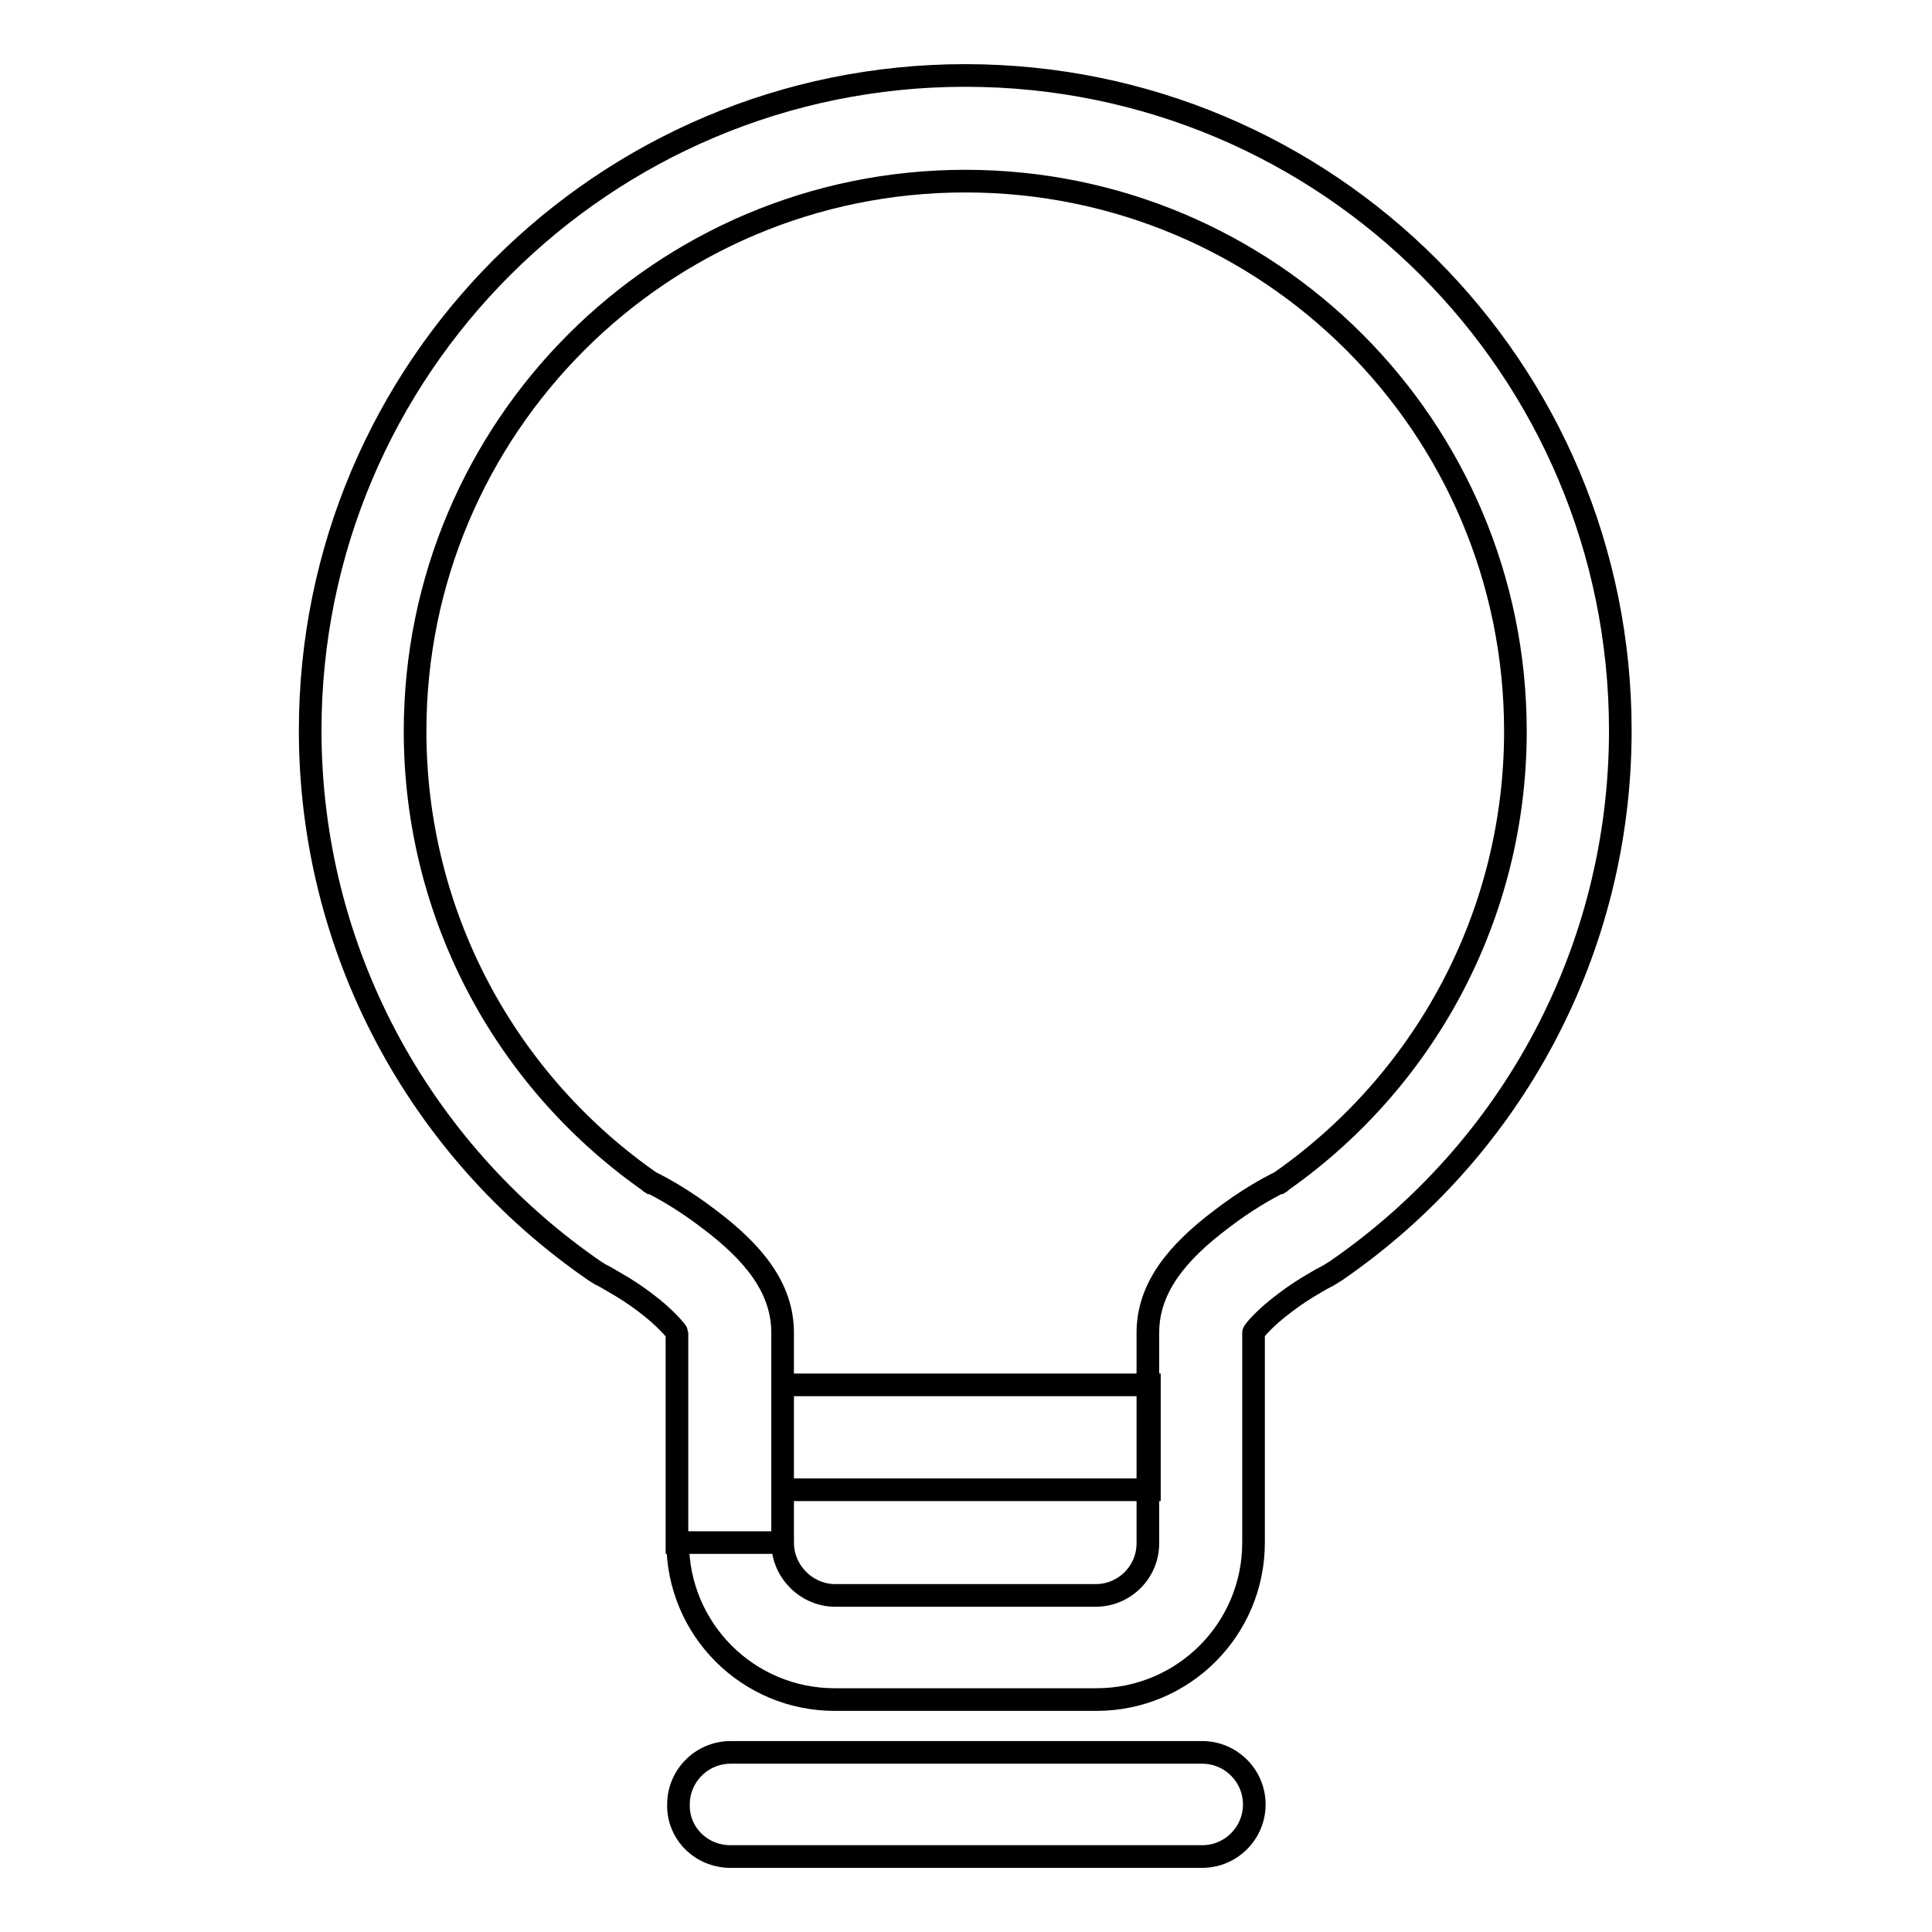
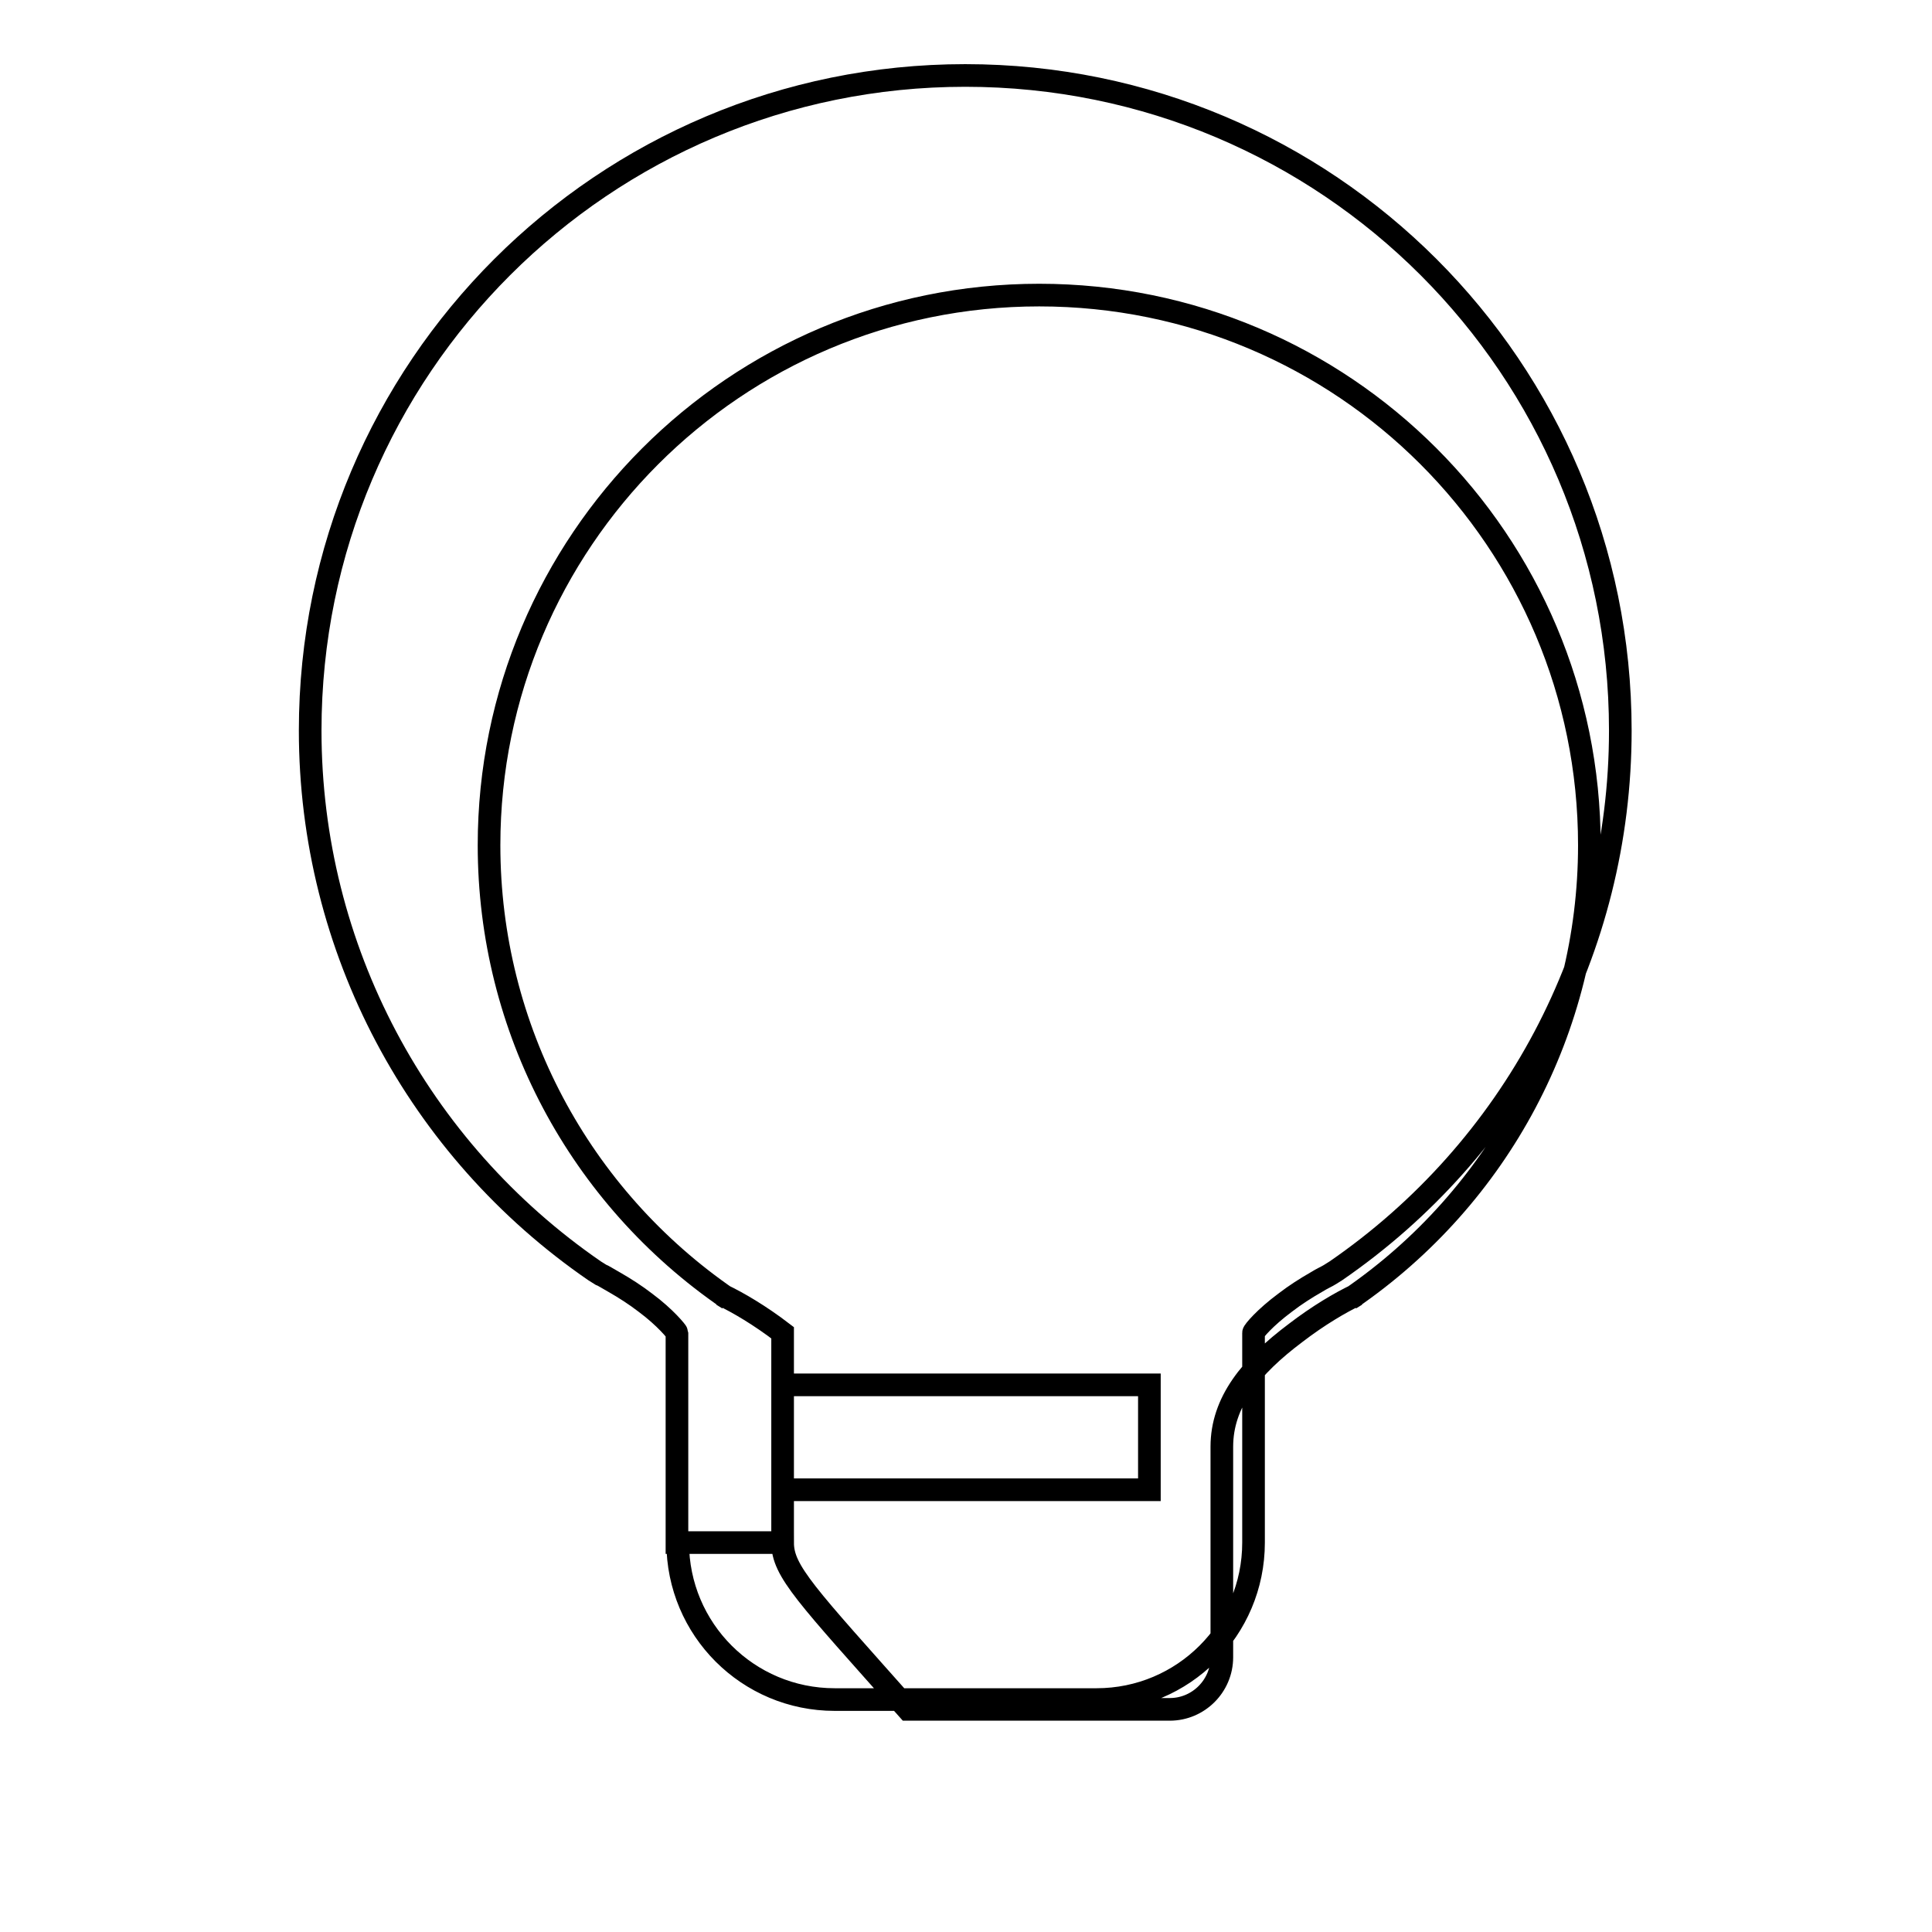
<svg xmlns="http://www.w3.org/2000/svg" version="1.1" x="0px" y="0px" viewBox="0 0 256 256" enable-background="new 0 0 256 256" xml:space="preserve">
  <g>
    <g>
-       <path stroke-width="3" fill-opacity="0" stroke="#000000" d="M96.8,246h62.5c3.8,0,6.9-3.1,6.9-6.9c0-3.8-3.1-6.9-6.9-6.9H96.8c-3.8,0-6.9,3.1-6.9,6.9C89.8,242.9,92.9,246,96.8,246L96.8,246z" />
-       <path stroke-width="3" fill-opacity="0" stroke="#000000" d="M103.7,204.4v-27.8c0-5.9-3.8-10.6-9.8-15.1c-3-2.3-5.9-4-8-5l0.8,0.5c-19.7-13.5-31.7-35.8-31.7-60.1c0-40.2,32.6-72.9,72.9-72.9c40.3,0,72.9,32.6,72.9,72.9c0,24.3-12,46.6-31.7,60.1l0.8-0.5c-2.1,1-5,2.7-8,5c-6,4.5-9.8,9.2-9.8,15.1c0,2.5,0,7,0,12.8c0,1.9,0,1.9,0,3.8c0,4.5,0,4.5,0,7.9c0,2.7,0,2.7,0,3.4c0,3.8-3.1,6.9-6.9,6.9h-34.7C106.8,211.3,103.7,208.2,103.7,204.4l-13.9,0c0,11.5,9.3,20.8,20.8,20.8h34.7c11.5,0,20.8-9.3,20.8-20.8c0-0.7,0-0.7,0-3.4c0-3.5,0-3.5,0-7.9c0-1.9,0-1.9,0-3.7c0-5.8,0-10.3,0-12.8c0-0.2,1.5-2,4.2-4c1.3-1,2.7-1.9,4.1-2.7c0.8-0.5,1.5-0.8,1.8-1l0.8-0.5c23.4-16.1,37.7-42.6,37.7-71.6c0-48-38.8-86.8-86.8-86.8c-47.9,0-86.8,38.8-86.8,86.8c0,28.9,14.3,55.5,37.7,71.6l0.8,0.5c0.3,0.1,0.9,0.5,1.8,1c1.4,0.8,2.8,1.7,4.1,2.7c2.7,2,4.2,3.9,4.2,4v27.8H103.7L103.7,204.4z M103.7,197.4h48.6v-13.9h-48.6V197.4L103.7,197.4z" />
+       <path stroke-width="3" fill-opacity="0" stroke="#000000" d="M103.7,204.4v-27.8c-3-2.3-5.9-4-8-5l0.8,0.5c-19.7-13.5-31.7-35.8-31.7-60.1c0-40.2,32.6-72.9,72.9-72.9c40.3,0,72.9,32.6,72.9,72.9c0,24.3-12,46.6-31.7,60.1l0.8-0.5c-2.1,1-5,2.7-8,5c-6,4.5-9.8,9.2-9.8,15.1c0,2.5,0,7,0,12.8c0,1.9,0,1.9,0,3.8c0,4.5,0,4.5,0,7.9c0,2.7,0,2.7,0,3.4c0,3.8-3.1,6.9-6.9,6.9h-34.7C106.8,211.3,103.7,208.2,103.7,204.4l-13.9,0c0,11.5,9.3,20.8,20.8,20.8h34.7c11.5,0,20.8-9.3,20.8-20.8c0-0.7,0-0.7,0-3.4c0-3.5,0-3.5,0-7.9c0-1.9,0-1.9,0-3.7c0-5.8,0-10.3,0-12.8c0-0.2,1.5-2,4.2-4c1.3-1,2.7-1.9,4.1-2.7c0.8-0.5,1.5-0.8,1.8-1l0.8-0.5c23.4-16.1,37.7-42.6,37.7-71.6c0-48-38.8-86.8-86.8-86.8c-47.9,0-86.8,38.8-86.8,86.8c0,28.9,14.3,55.5,37.7,71.6l0.8,0.5c0.3,0.1,0.9,0.5,1.8,1c1.4,0.8,2.8,1.7,4.1,2.7c2.7,2,4.2,3.9,4.2,4v27.8H103.7L103.7,204.4z M103.7,197.4h48.6v-13.9h-48.6V197.4L103.7,197.4z" />
    </g>
  </g>
</svg>